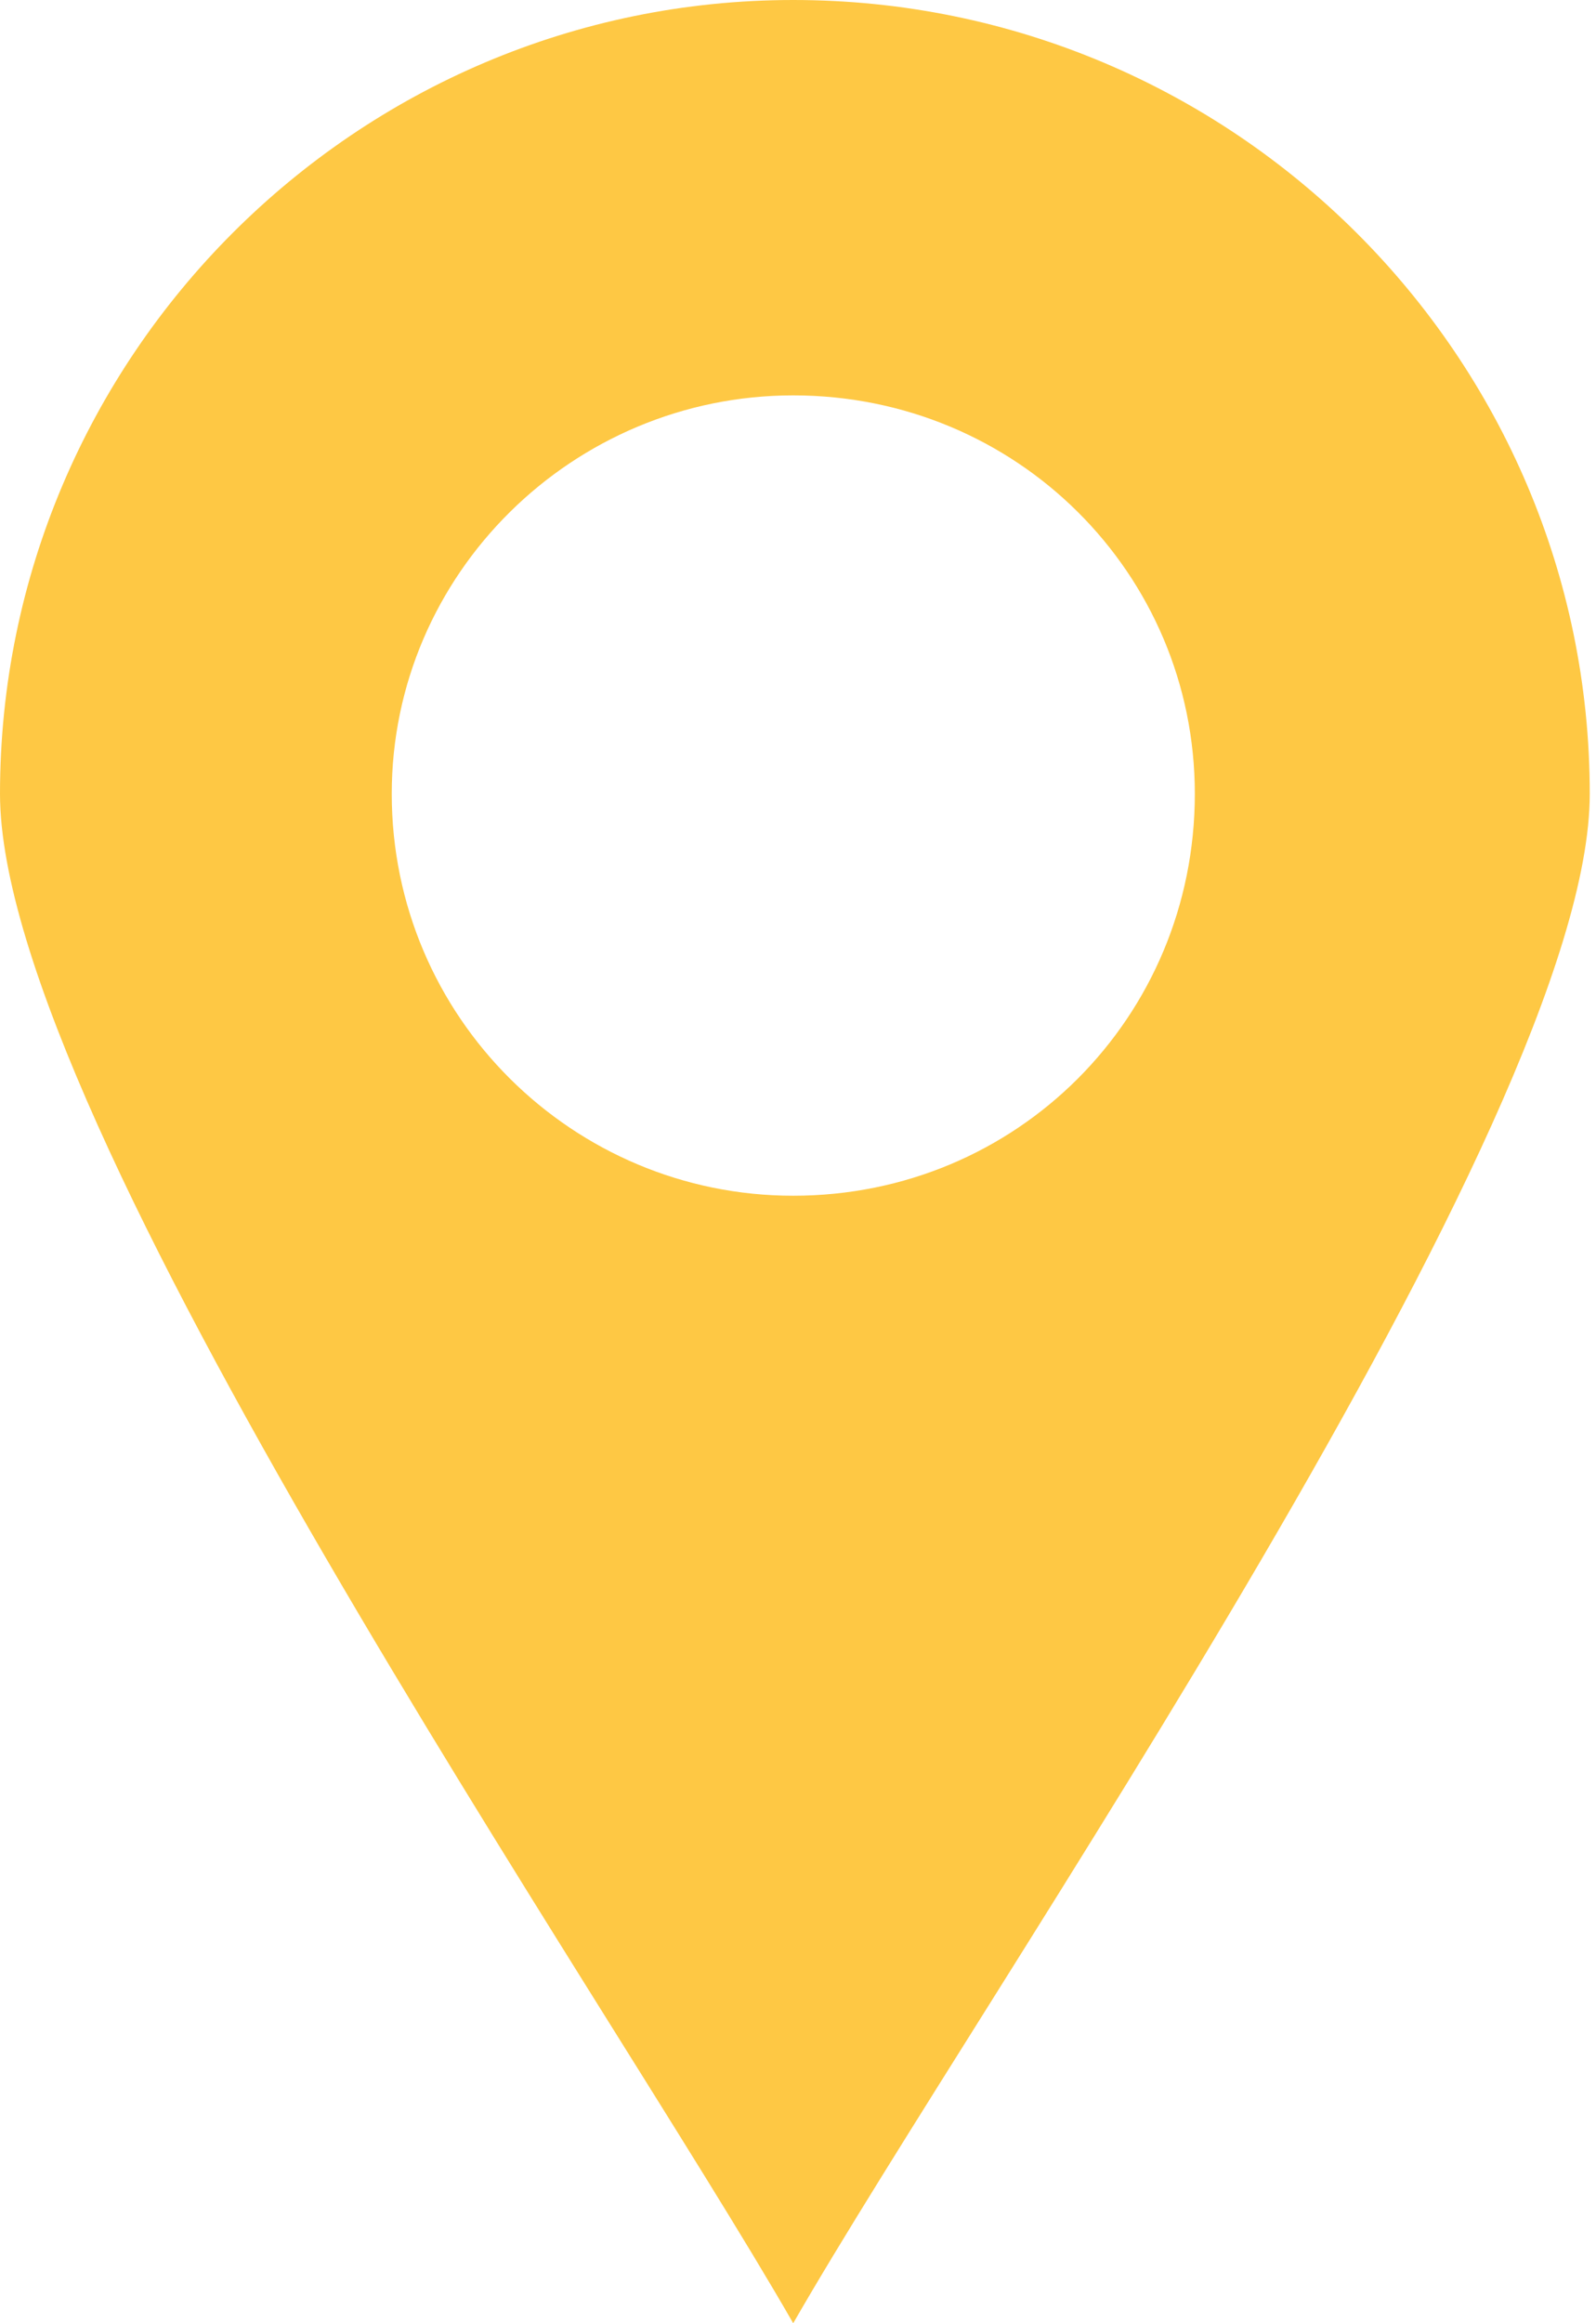
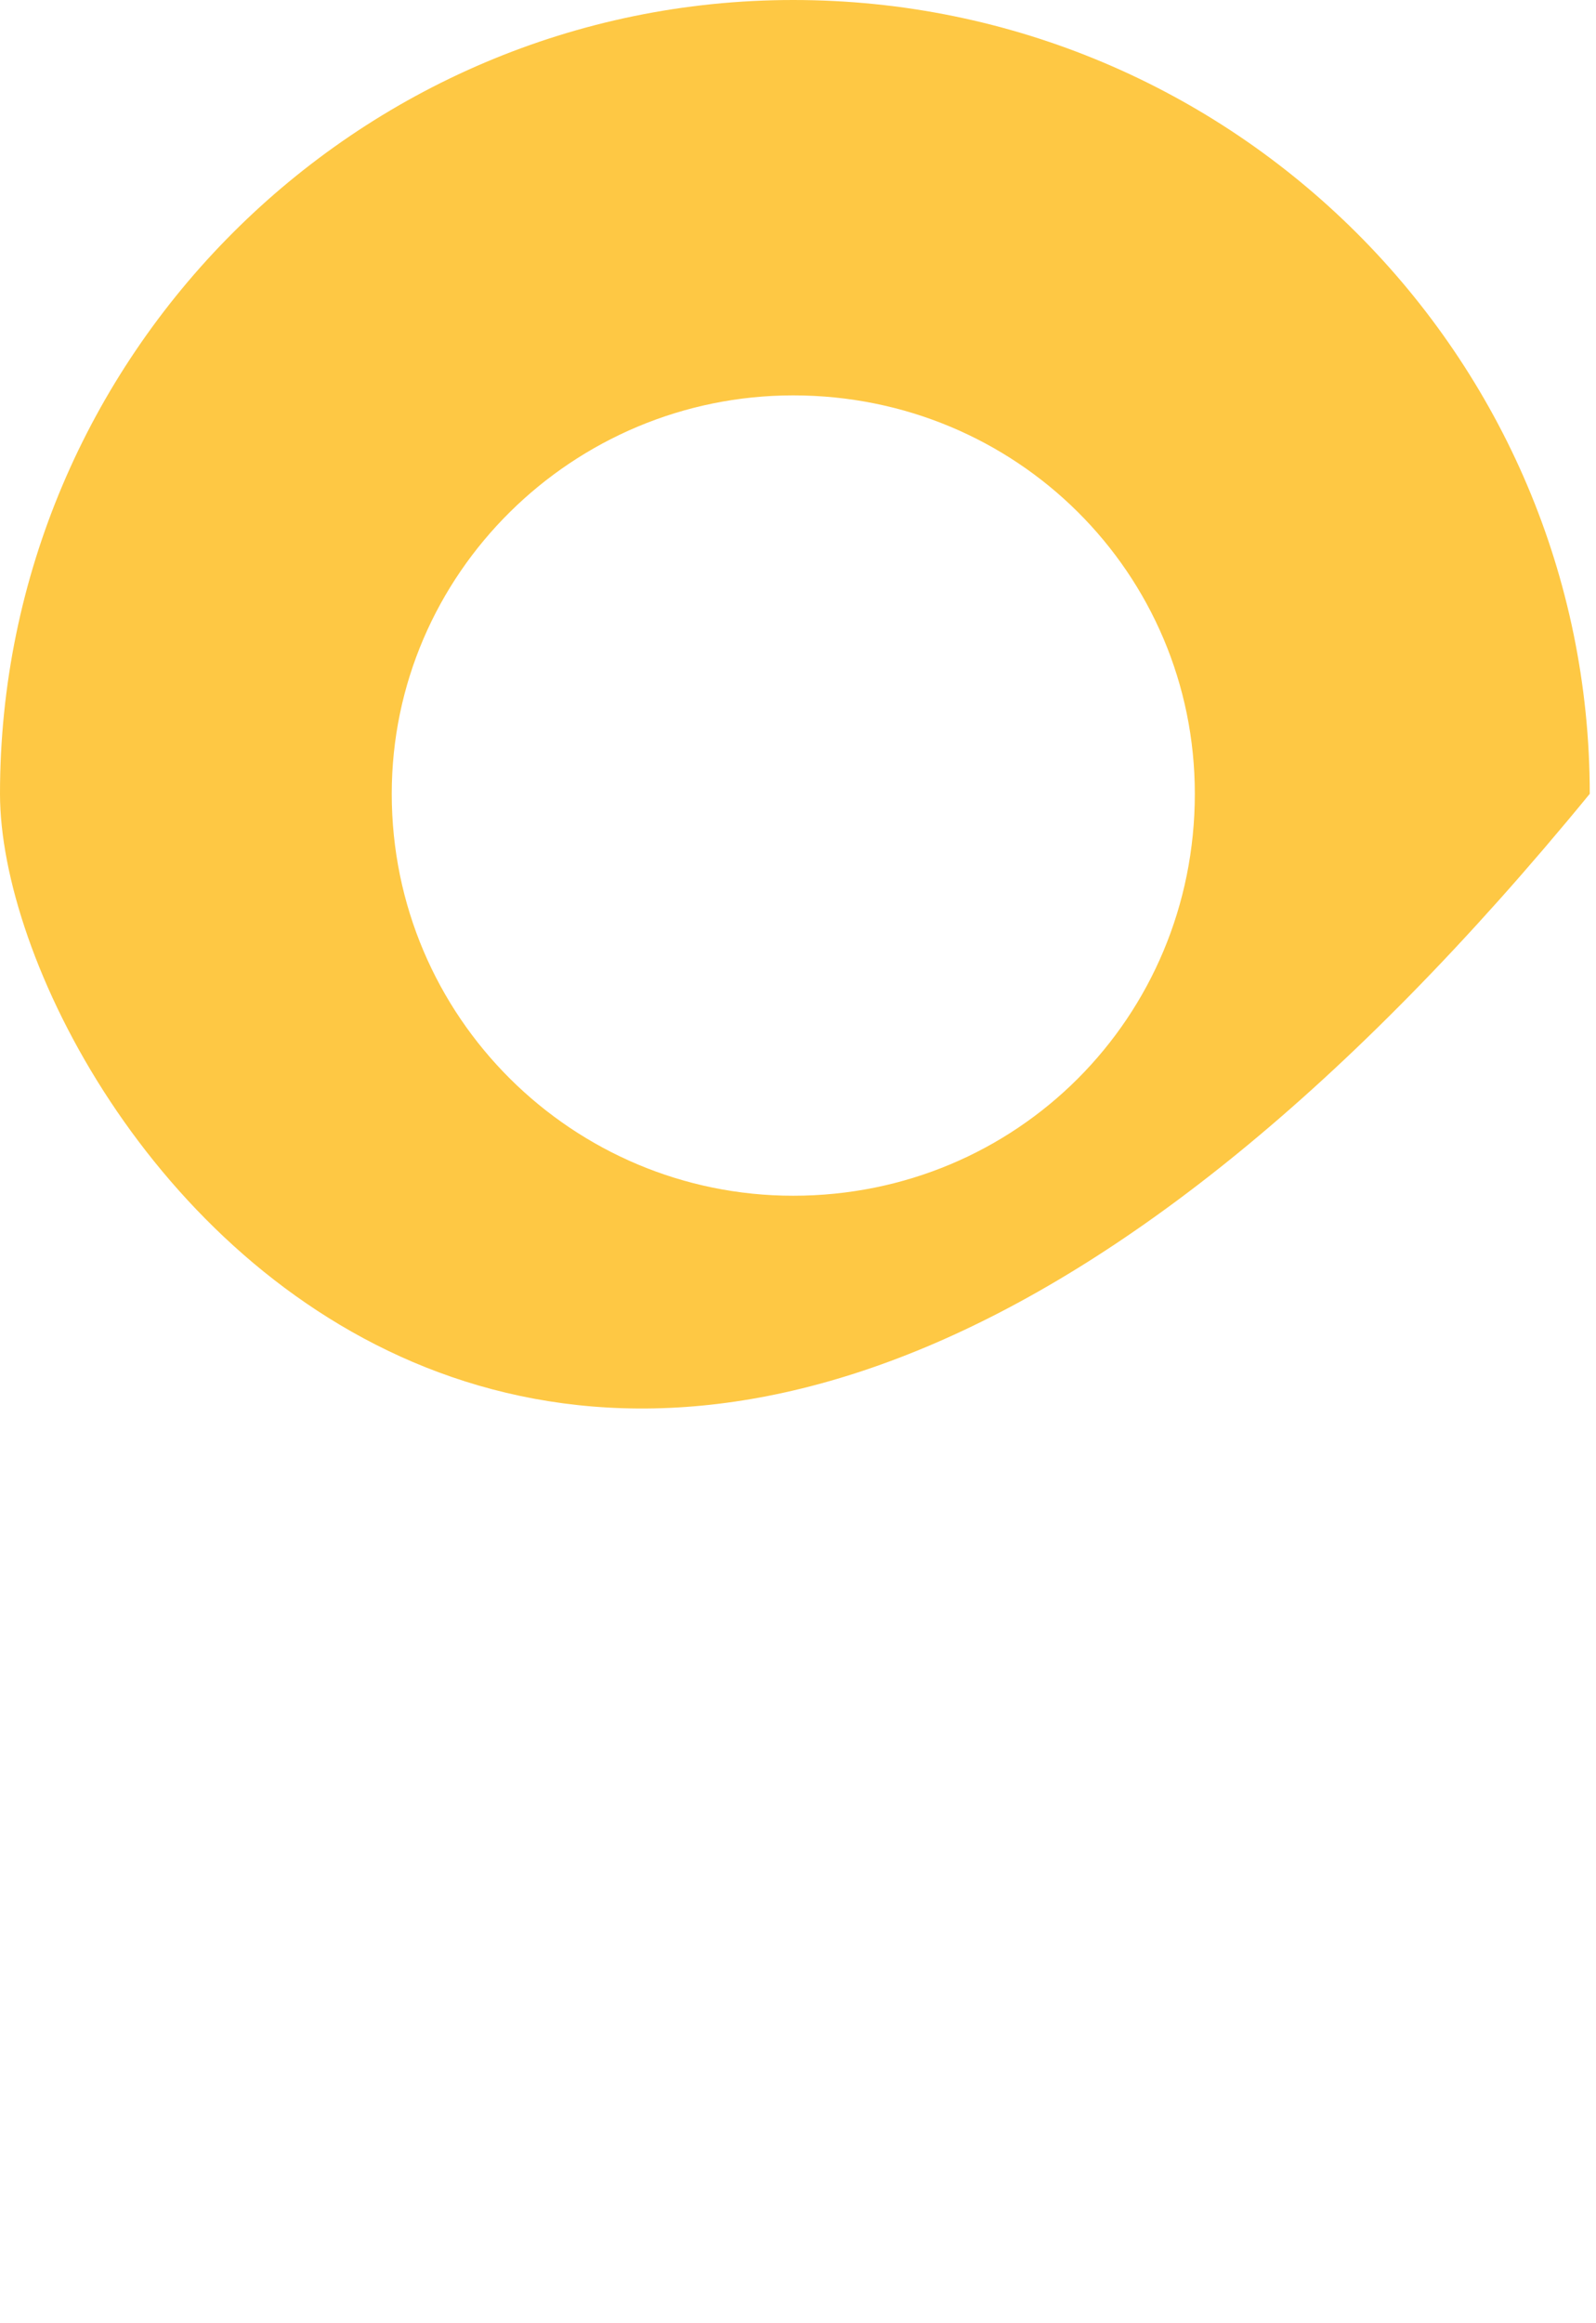
<svg xmlns="http://www.w3.org/2000/svg" width="11" height="16" viewBox="0 0 11 16" fill="none">
-   <path d="M5.467 0C8.502 0 10.957 2.455 10.957 5.467C10.957 7.721 6.762 13.746 5.467 16C4.173 13.746 0 7.721 0 5.467C0 2.455 2.455 0 5.467 0ZM5.467 8.235C7.007 8.235 8.235 7.007 8.235 5.467C8.235 3.95 7.007 2.723 5.467 2.723C3.95 2.723 2.7 3.95 2.7 5.467C2.7 7.007 3.95 8.235 5.467 8.235Z" fill="#FEC844" />
+   <path d="M5.467 0C8.502 0 10.957 2.455 10.957 5.467C4.173 13.746 0 7.721 0 5.467C0 2.455 2.455 0 5.467 0ZM5.467 8.235C7.007 8.235 8.235 7.007 8.235 5.467C8.235 3.95 7.007 2.723 5.467 2.723C3.95 2.723 2.7 3.95 2.7 5.467C2.7 7.007 3.95 8.235 5.467 8.235Z" fill="#FEC844" />
</svg>